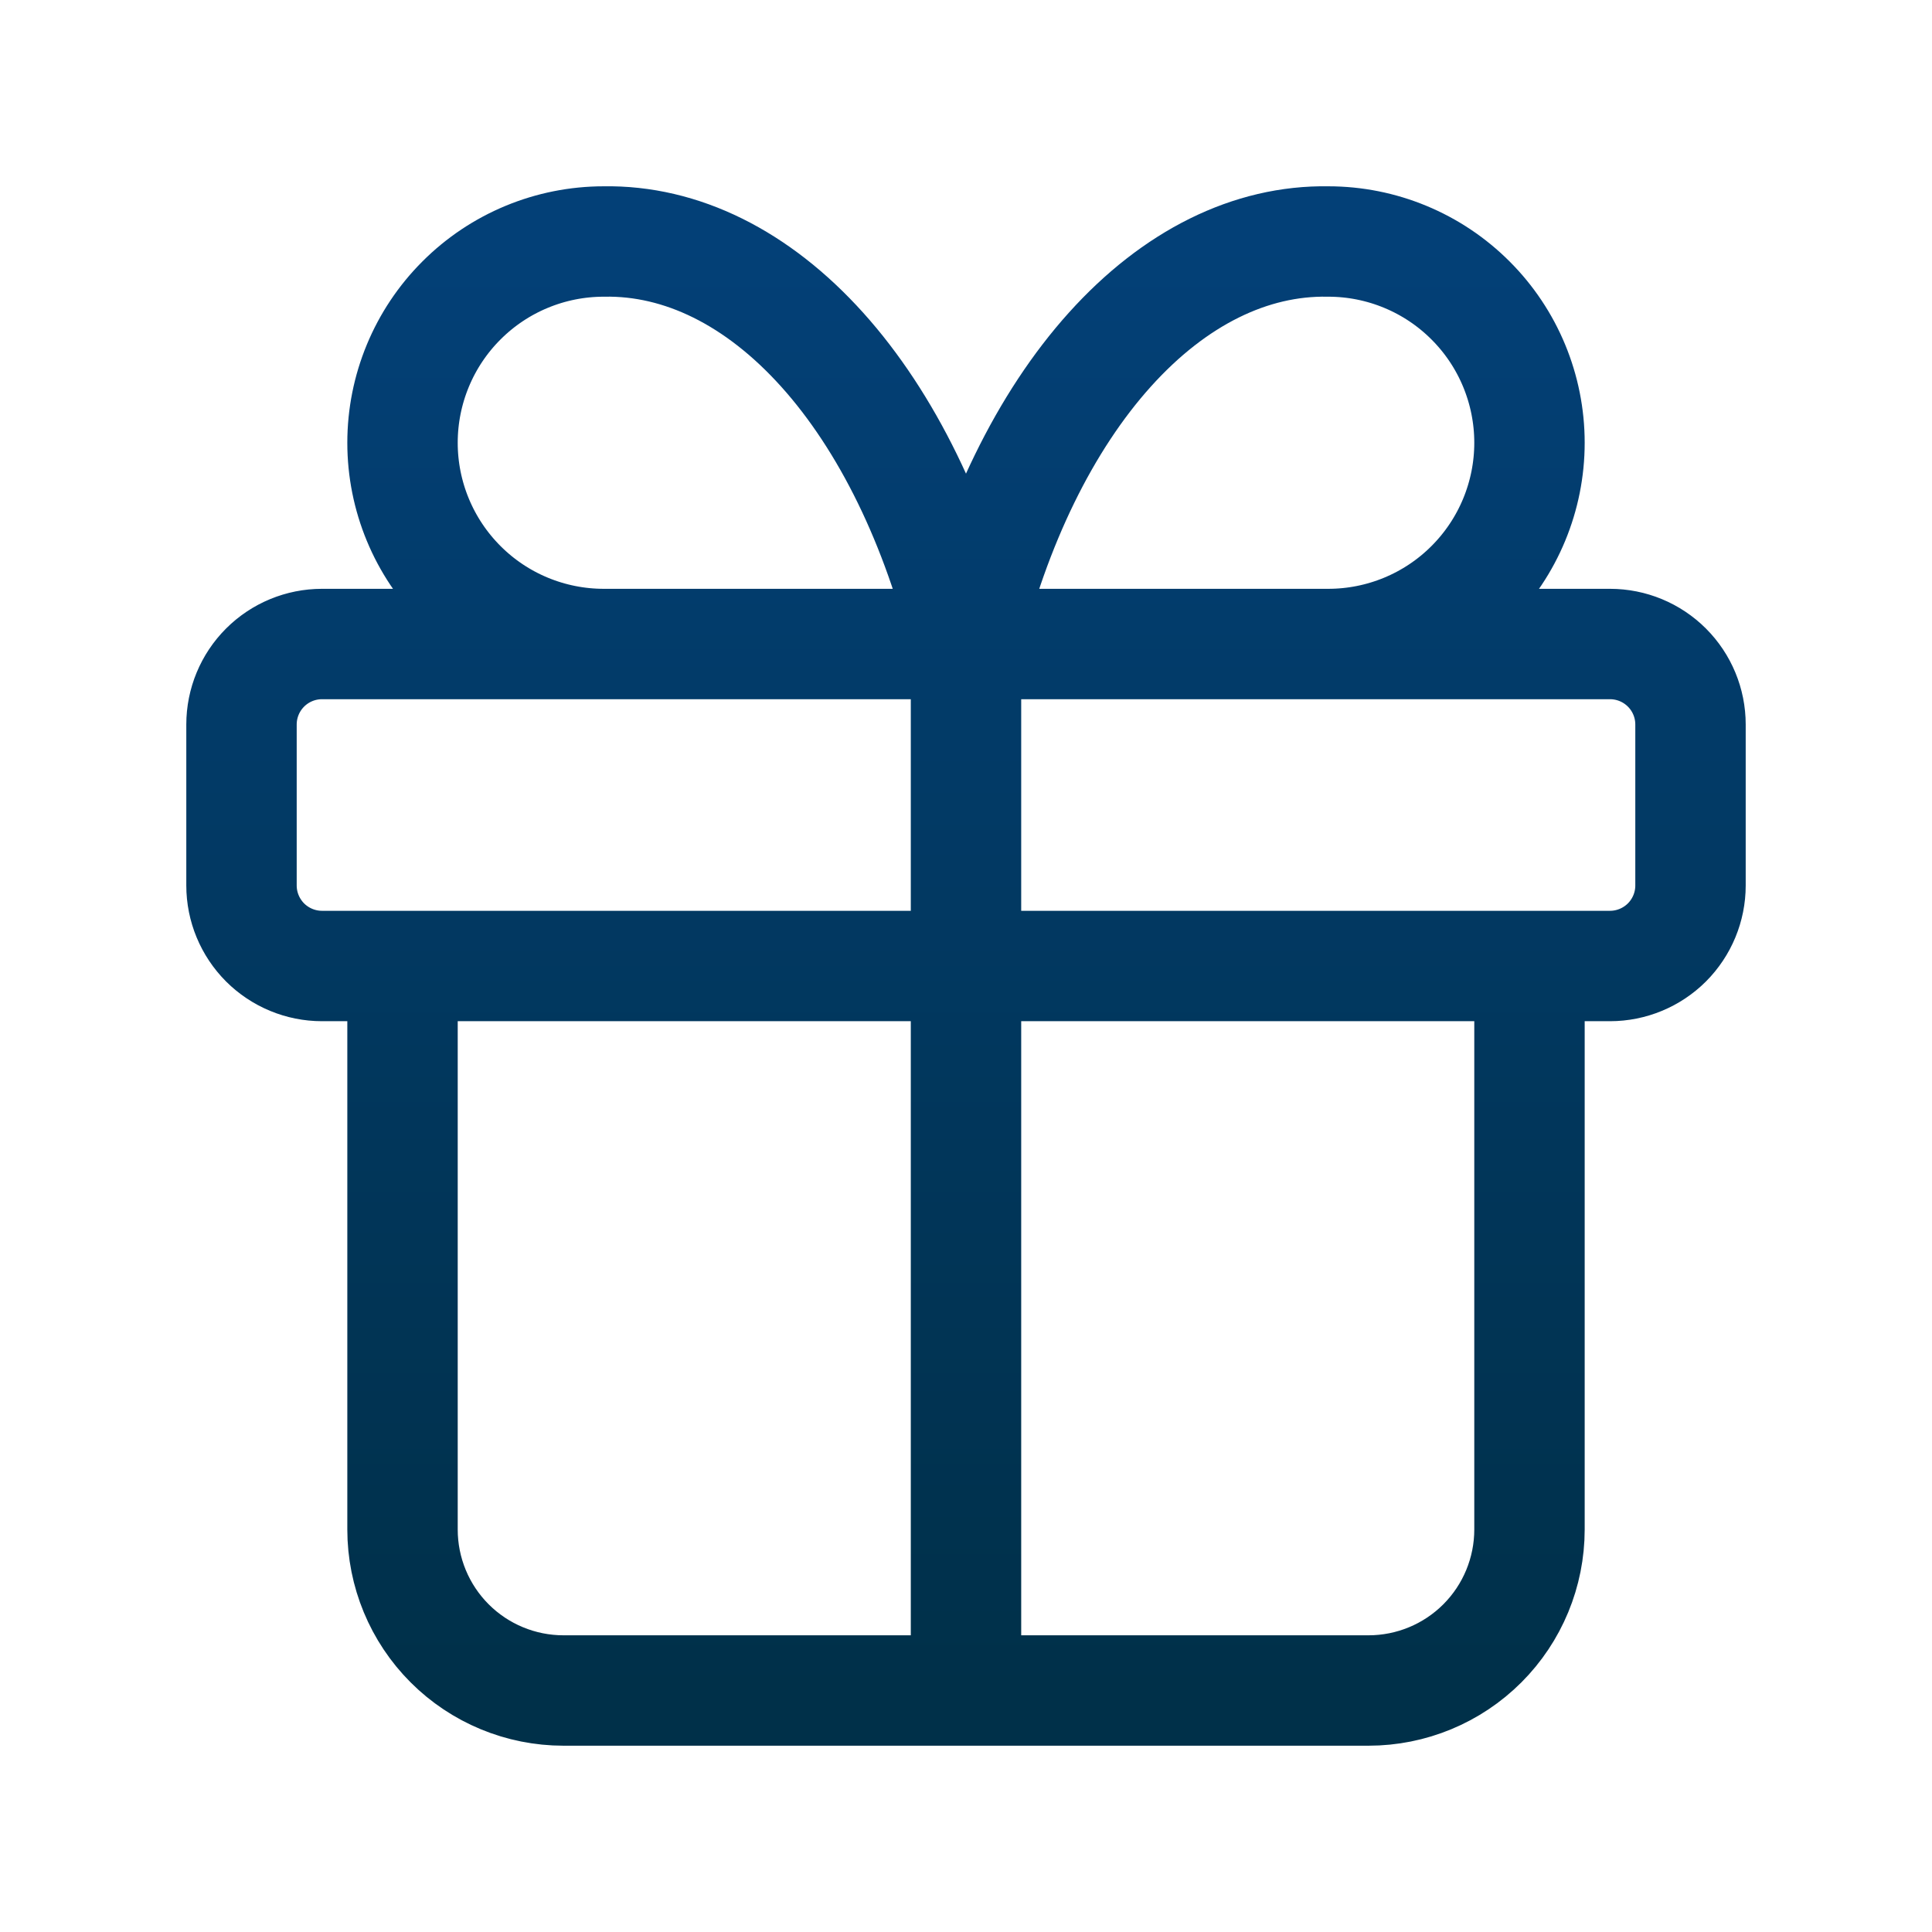
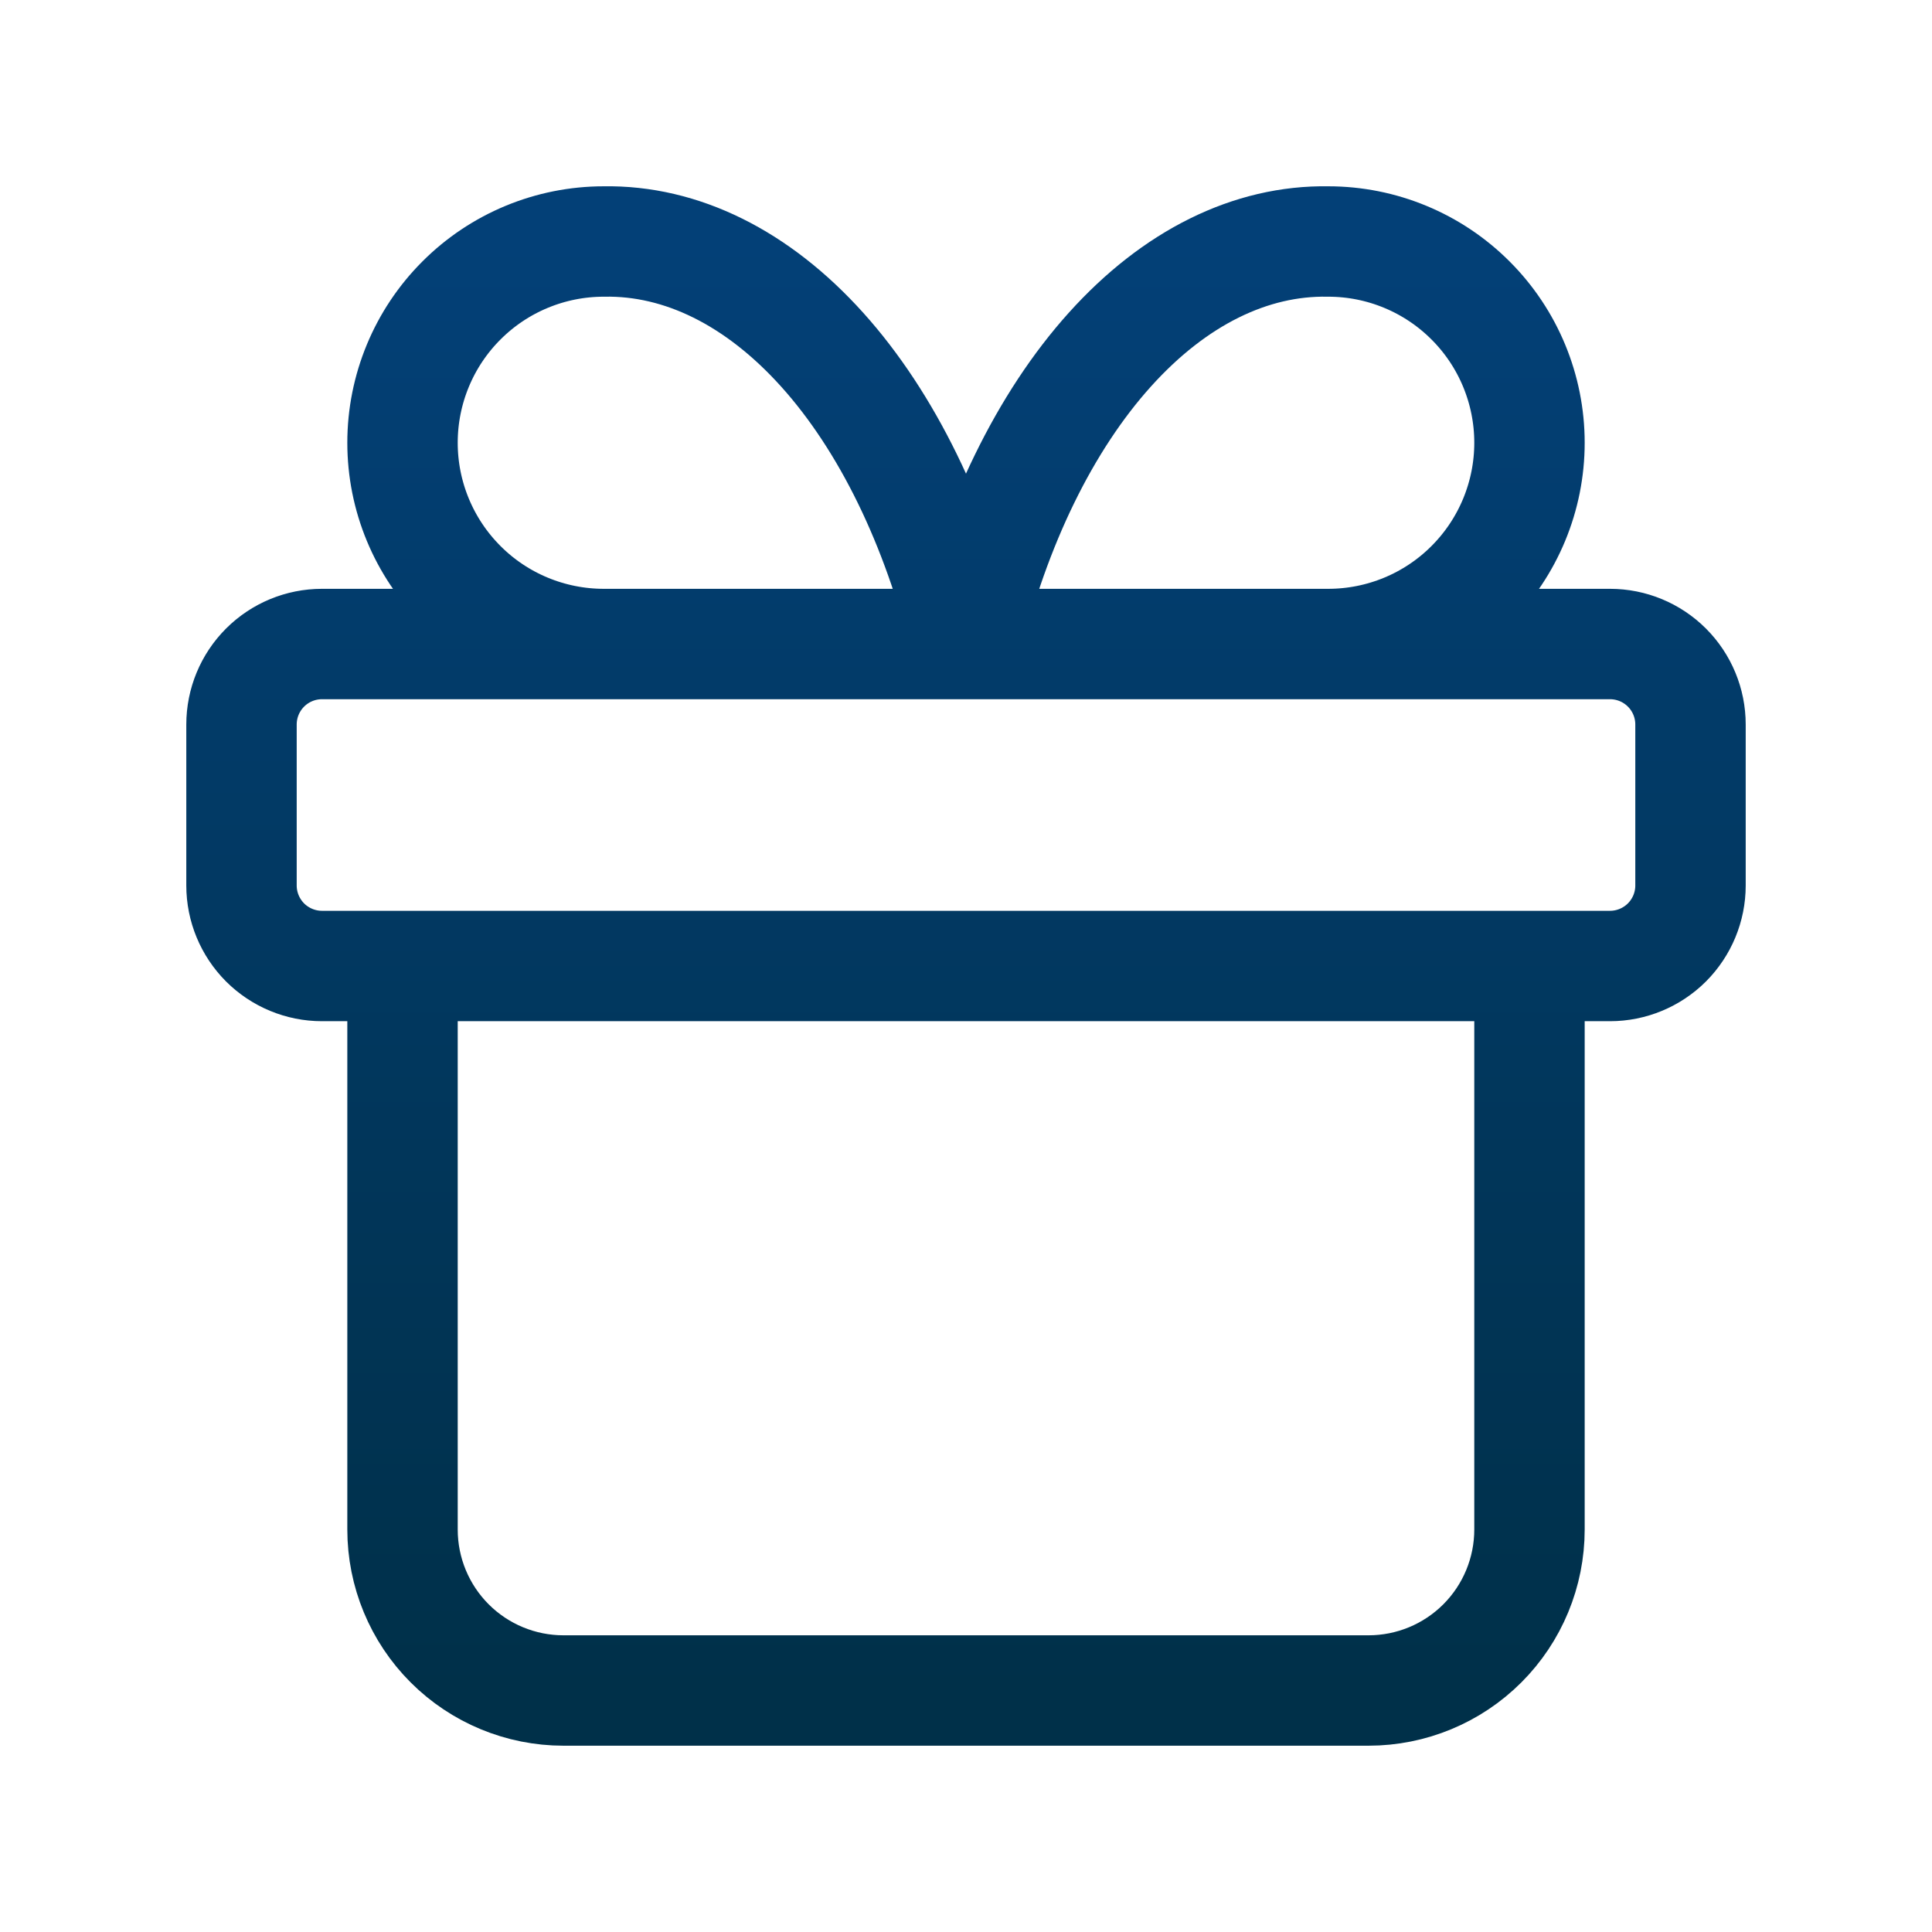
<svg xmlns="http://www.w3.org/2000/svg" width="35" height="35" viewBox="0 0 35 35" fill="none">
-   <path d="M17.5 11.667V30.625M17.5 11.667C16.973 9.493 16.064 7.634 14.894 6.334C13.723 5.033 12.344 4.35 10.938 4.375C9.971 4.375 9.043 4.759 8.36 5.443C7.676 6.126 7.292 7.054 7.292 8.021C7.292 8.988 7.676 9.915 8.36 10.599C9.043 11.283 9.971 11.667 10.938 11.667M17.5 11.667C18.027 9.493 18.936 7.634 20.106 6.334C21.277 5.033 22.656 4.35 24.062 4.375C25.029 4.375 25.957 4.759 26.64 5.443C27.324 6.126 27.708 7.054 27.708 8.021C27.708 8.988 27.324 9.915 26.64 10.599C25.957 11.283 25.029 11.667 24.062 11.667M27.708 17.5V27.708C27.708 28.482 27.401 29.224 26.854 29.771C26.307 30.318 25.565 30.625 24.792 30.625H10.208C9.435 30.625 8.693 30.318 8.146 29.771C7.599 29.224 7.292 28.482 7.292 27.708V17.5M4.375 13.125C4.375 12.738 4.529 12.367 4.802 12.094C5.076 11.82 5.447 11.667 5.833 11.667H29.167C29.553 11.667 29.924 11.82 30.198 12.094C30.471 12.367 30.625 12.738 30.625 13.125V16.042C30.625 16.428 30.471 16.799 30.198 17.073C29.924 17.346 29.553 17.5 29.167 17.5H5.833C5.447 17.5 5.076 17.346 4.802 17.073C4.529 16.799 4.375 16.428 4.375 16.042V13.125Z" stroke="url(#paint0_linear_739_299)" stroke-width="2" stroke-linecap="round" stroke-linejoin="round" />
+   <path d="M17.5 11.667M17.5 11.667C16.973 9.493 16.064 7.634 14.894 6.334C13.723 5.033 12.344 4.35 10.938 4.375C9.971 4.375 9.043 4.759 8.36 5.443C7.676 6.126 7.292 7.054 7.292 8.021C7.292 8.988 7.676 9.915 8.36 10.599C9.043 11.283 9.971 11.667 10.938 11.667M17.5 11.667C18.027 9.493 18.936 7.634 20.106 6.334C21.277 5.033 22.656 4.35 24.062 4.375C25.029 4.375 25.957 4.759 26.64 5.443C27.324 6.126 27.708 7.054 27.708 8.021C27.708 8.988 27.324 9.915 26.64 10.599C25.957 11.283 25.029 11.667 24.062 11.667M27.708 17.5V27.708C27.708 28.482 27.401 29.224 26.854 29.771C26.307 30.318 25.565 30.625 24.792 30.625H10.208C9.435 30.625 8.693 30.318 8.146 29.771C7.599 29.224 7.292 28.482 7.292 27.708V17.5M4.375 13.125C4.375 12.738 4.529 12.367 4.802 12.094C5.076 11.82 5.447 11.667 5.833 11.667H29.167C29.553 11.667 29.924 11.82 30.198 12.094C30.471 12.367 30.625 12.738 30.625 13.125V16.042C30.625 16.428 30.471 16.799 30.198 17.073C29.924 17.346 29.553 17.5 29.167 17.5H5.833C5.447 17.5 5.076 17.346 4.802 17.073C4.529 16.799 4.375 16.428 4.375 16.042V13.125Z" stroke="url(#paint0_linear_739_299)" stroke-width="2" stroke-linecap="round" stroke-linejoin="round" />
  <defs>
    <linearGradient id="paint0_linear_739_299" x1="17.5" y1="30.625" x2="17.5" y2="4.374" gradientUnits="userSpaceOnUse">
      <stop stop-color="#003049" />
      <stop offset="1" stop-color="#034077" />
    </linearGradient>
  </defs>
</svg>